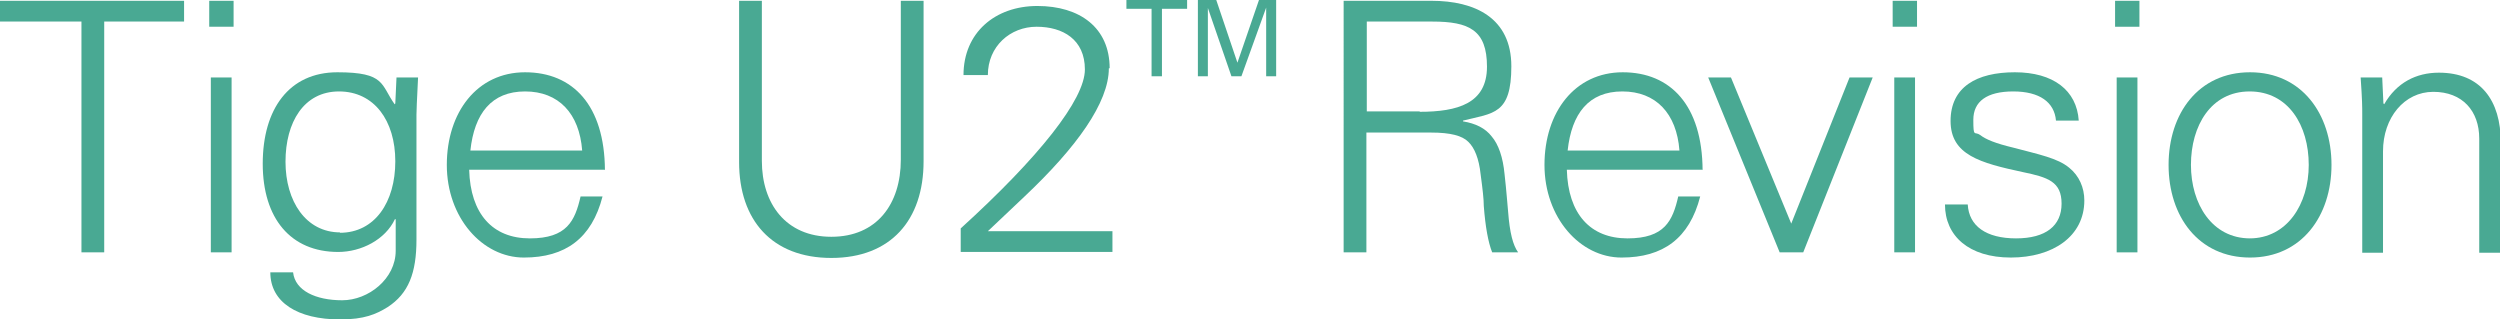
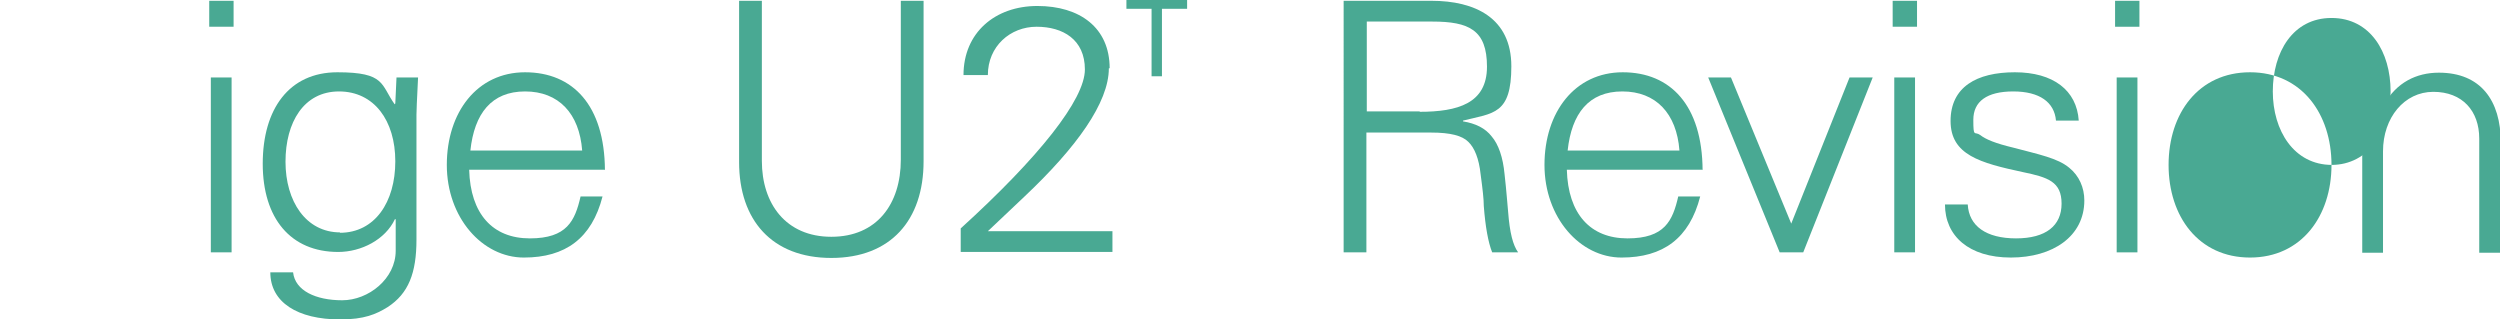
<svg xmlns="http://www.w3.org/2000/svg" id="Calque_2" data-name="Calque 2" version="1.1" viewBox="0 0 626.1 80">
  <defs>
    <style> .cls-1 { fill: #49a993; stroke-width: 0px; } </style>
  </defs>
  <g id="french">
    <g>
-       <path class="cls-1" d="M46.1.2v5.2h-20v57.8h-5.7V5.4H0V.2h46.1Z" />
      <path class="cls-1" d="M58.5.2v6.5h-6.1V.2h6.1ZM52.8,19.4h5.2v43.8h-5.2V19.4Z" />
      <path class="cls-1" d="M98.8,26.2l.2-.3.3-6.5h5.4c-.3,6.5-.4,7.9-.4,9.3v31.3c0,8.4-2,13.5-7.2,16.9-2.9,1.8-5.9,3.1-11.9,3.1-10.7,0-17.5-4.3-17.5-11.8h5.7c.5,4.6,5.7,7,12.3,7s13.4-5.4,13.4-12.4v-7.9h-.2c-2.4,5.1-8.4,8.2-14.2,8.2-11.9,0-18.9-8.4-18.9-22.1s6.6-22.9,18.7-22.9,10.8,3.1,14.4,8.1h0ZM85.1,58.3c8.8,0,13.9-7.7,13.9-17.9s-5.3-17.5-14.1-17.5-13.4,7.7-13.4,17.6,5.1,17.7,13.7,17.7h0Z" />
      <path class="cls-1" d="M151.4,42.5h-33.9c.3,11.1,5.9,17.2,15.2,17.2s11.3-4.4,12.7-10.5h5.5c-2.7,10.5-9.3,15.3-19.7,15.3s-19.3-10-19.3-23.2,7.6-23.2,19.6-23.2,19.9,8.3,20,24.5h0ZM145.8,37.7c-.7-9.3-5.9-14.8-14.3-14.8s-12.7,5.5-13.7,14.8c0,0,28,0,28,0Z" />
      <path class="cls-1" d="M190.8.2v40.1c0,10.7,6,19,17.4,19s17.4-8.2,17.4-19.3V.2h5.7v40.2c0,14.7-8.2,24.2-23.1,24.2s-23.1-9.5-23.1-24V.2h5.7,0Z" />
      <path class="cls-1" d="M277.7,17.1c0,8.6-8.1,19.8-21,32l-9.3,8.8h31.2v5.2h-38v-5.9c19.6-17.8,31.1-32.3,31.1-39.8s-5.5-10.7-12.1-10.7-12.2,4.9-12.2,12.1h-6.1c0-10.6,7.9-17.3,18.5-17.3s18.1,5.4,18.1,15.6Z" />
      <path class="cls-1" d="M297.3,0v2.2h-6.3v16.9h-2.6V2.2h-6.3V0h15.1,0Z" />
-       <path class="cls-1" d="M304.6,0l5.3,15.7,5.4-15.7h4.3v19.1h-2.5V1.9l-6.2,17.2h-2.5l-5.9-17.1v17.1h-2.5V0s4.6,0,4.6,0Z" />
      <path class="cls-1" d="M358.5.2c10.9,0,20,4.3,20,16.4s-4.5,11.7-12.1,13.6v.2c3.1.5,5.6,1.7,7.2,3.8,1.7,2,2.8,5.2,3.2,9.4.5,4.4.7,7.5.9,9.5.4,5.2,1.2,8.3,2.5,10.1h-6.5c-1-2.5-1.7-6.4-2.1-11.6,0-1.7-.3-4.3-.8-8-.4-3.8-1.5-6.6-3.1-8.1-1.5-1.5-4.4-2.3-9.3-2.3h-16.2v30h-5.7V.2h21.9,0ZM355.5,28c9.6,0,16.9-2.1,16.9-11.3s-4.5-11.3-13.7-11.3h-16.4v22.5h13.3Z" />
      <path class="cls-1" d="M426.3,42.5h-33.9c.3,11.1,5.9,17.2,15.2,17.2s11.3-4.4,12.7-10.5h5.5c-2.7,10.5-9.3,15.3-19.7,15.3s-19.3-10-19.3-23.2,7.6-23.2,19.6-23.2,19.9,8.3,20,24.5h0ZM420.6,37.7c-.7-9.3-5.9-14.8-14.3-14.8s-12.7,5.5-13.7,14.8h28Z" />
      <path class="cls-1" d="M433.5,19.4l15.1,36.6,14.6-36.6h5.8l-17.4,43.8h-5.9l-17.9-43.8h5.8,0Z" />
      <path class="cls-1" d="M480.1.2v6.5h-6.1V.2h6.1ZM474.4,19.4h5.2v43.8h-5.2V19.4Z" />
      <path class="cls-1" d="M520.6,30.2h-5.7c-.4-4.6-4.1-7.3-10.7-7.3s-10,2.5-10,7.1.3,2.8,1.7,3.8c1.4,1.1,3.8,2.1,8.4,3.2,6.4,1.7,11,2.6,13.9,5,2.5,2,3.8,5,3.8,8.2,0,9-7.9,14.3-18.4,14.3s-16.5-5.4-16.5-13.3h5.7c.3,5.4,4.6,8.5,12.1,8.5s11.4-3.2,11.4-8.7-3.4-6.6-9.7-7.9c-10.7-2.3-18.1-4.3-18.1-12.8s6.5-12.2,16.1-12.2,15.5,4.5,16,12.1h0Z" />
      <path class="cls-1" d="M535.8.2v6.5h-6.1V.2h6.1ZM530.1,19.4h5.2v43.8h-5.2V19.4Z" />
-       <path class="cls-1" d="M583.9,41.3c0,12.8-7.5,23.2-20.4,23.2s-20.4-10.3-20.4-23.2,7.5-23.2,20.4-23.2,20.4,10.4,20.4,23.2ZM563.4,59.7c9.3,0,14.8-8.5,14.8-18.4s-5.1-18.4-14.8-18.4-14.7,8.6-14.7,18.4,5.3,18.4,14.8,18.4h0Z" />
+       <path class="cls-1" d="M583.9,41.3c0,12.8-7.5,23.2-20.4,23.2s-20.4-10.3-20.4-23.2,7.5-23.2,20.4-23.2,20.4,10.4,20.4,23.2Zc9.3,0,14.8-8.5,14.8-18.4s-5.1-18.4-14.8-18.4-14.7,8.6-14.7,18.4,5.3,18.4,14.8,18.4h0Z" />
      <path class="cls-1" d="M626.1,35.6v27.7h-5.2v-28.6c0-6.9-4.2-11.7-11.5-11.7s-12.6,6.5-12.6,14.9v25.4h-5.2V28.7c0-1.9,0-3.6-.4-9.3h5.4l.3,6.5.2.2c3.1-5.4,8-7.9,13.7-7.9,10.4,0,15.5,6.9,15.5,17.5h0Z" />
    </g>
  </g>
</svg>